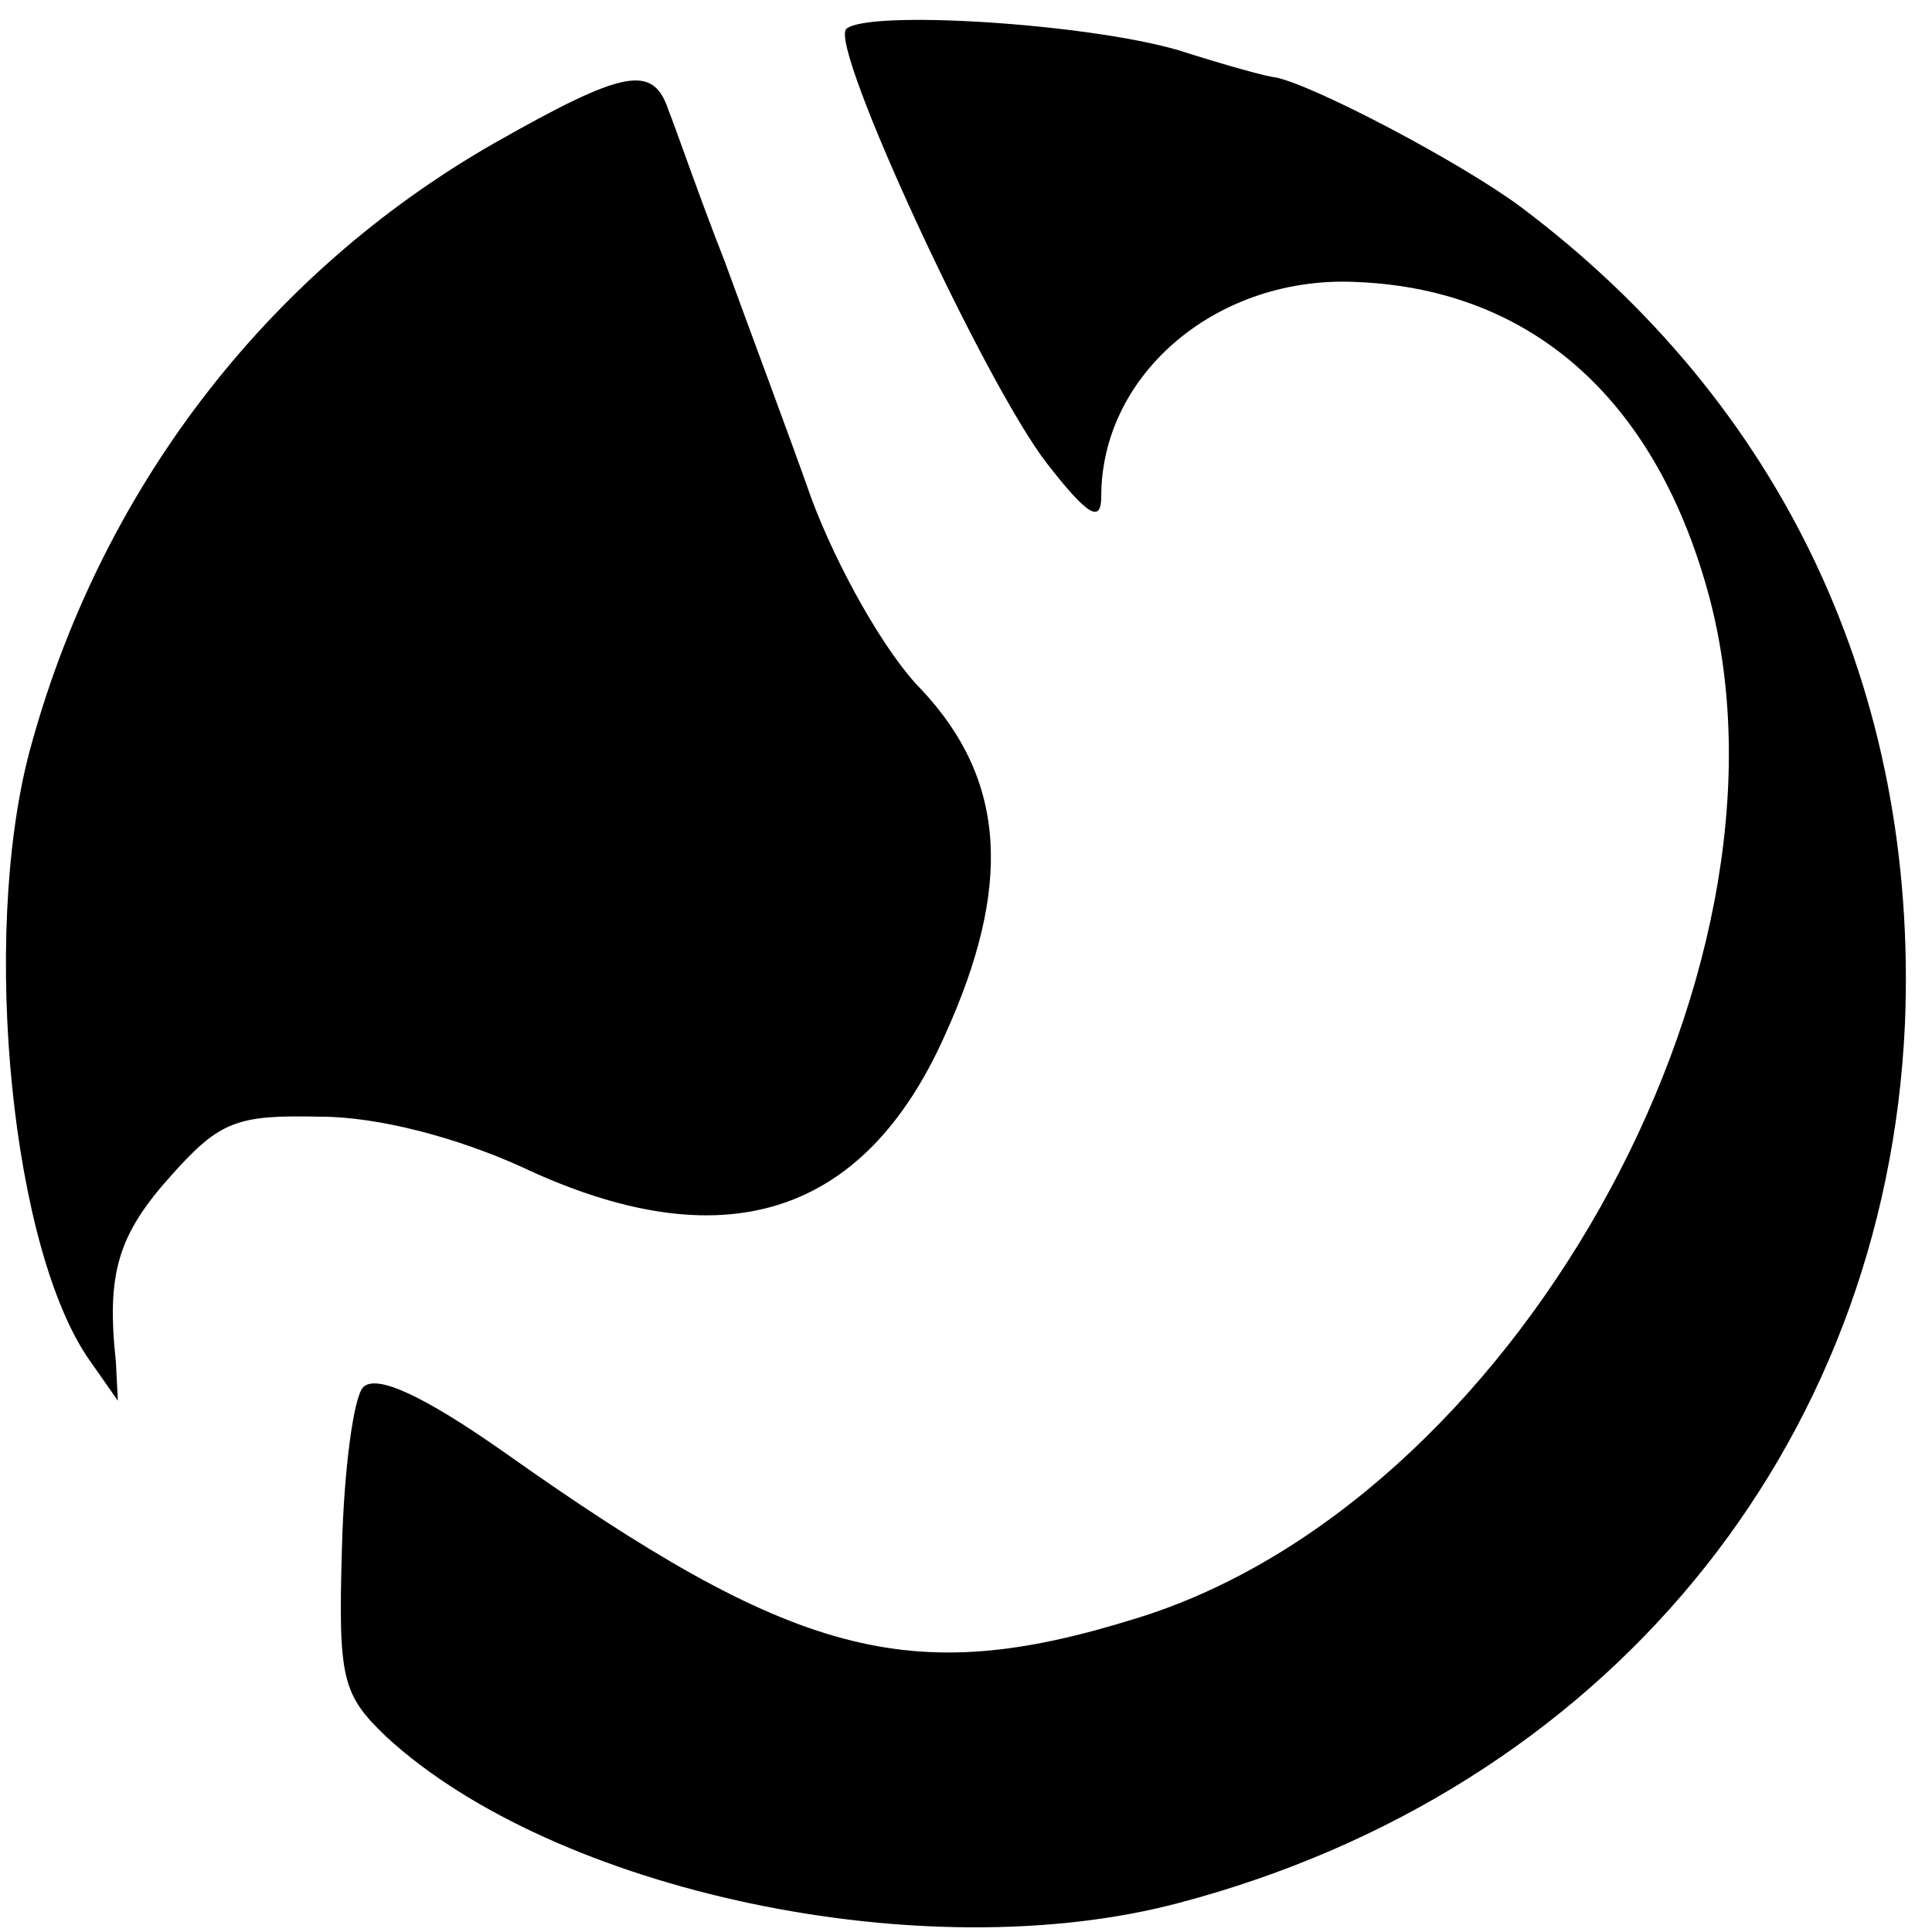
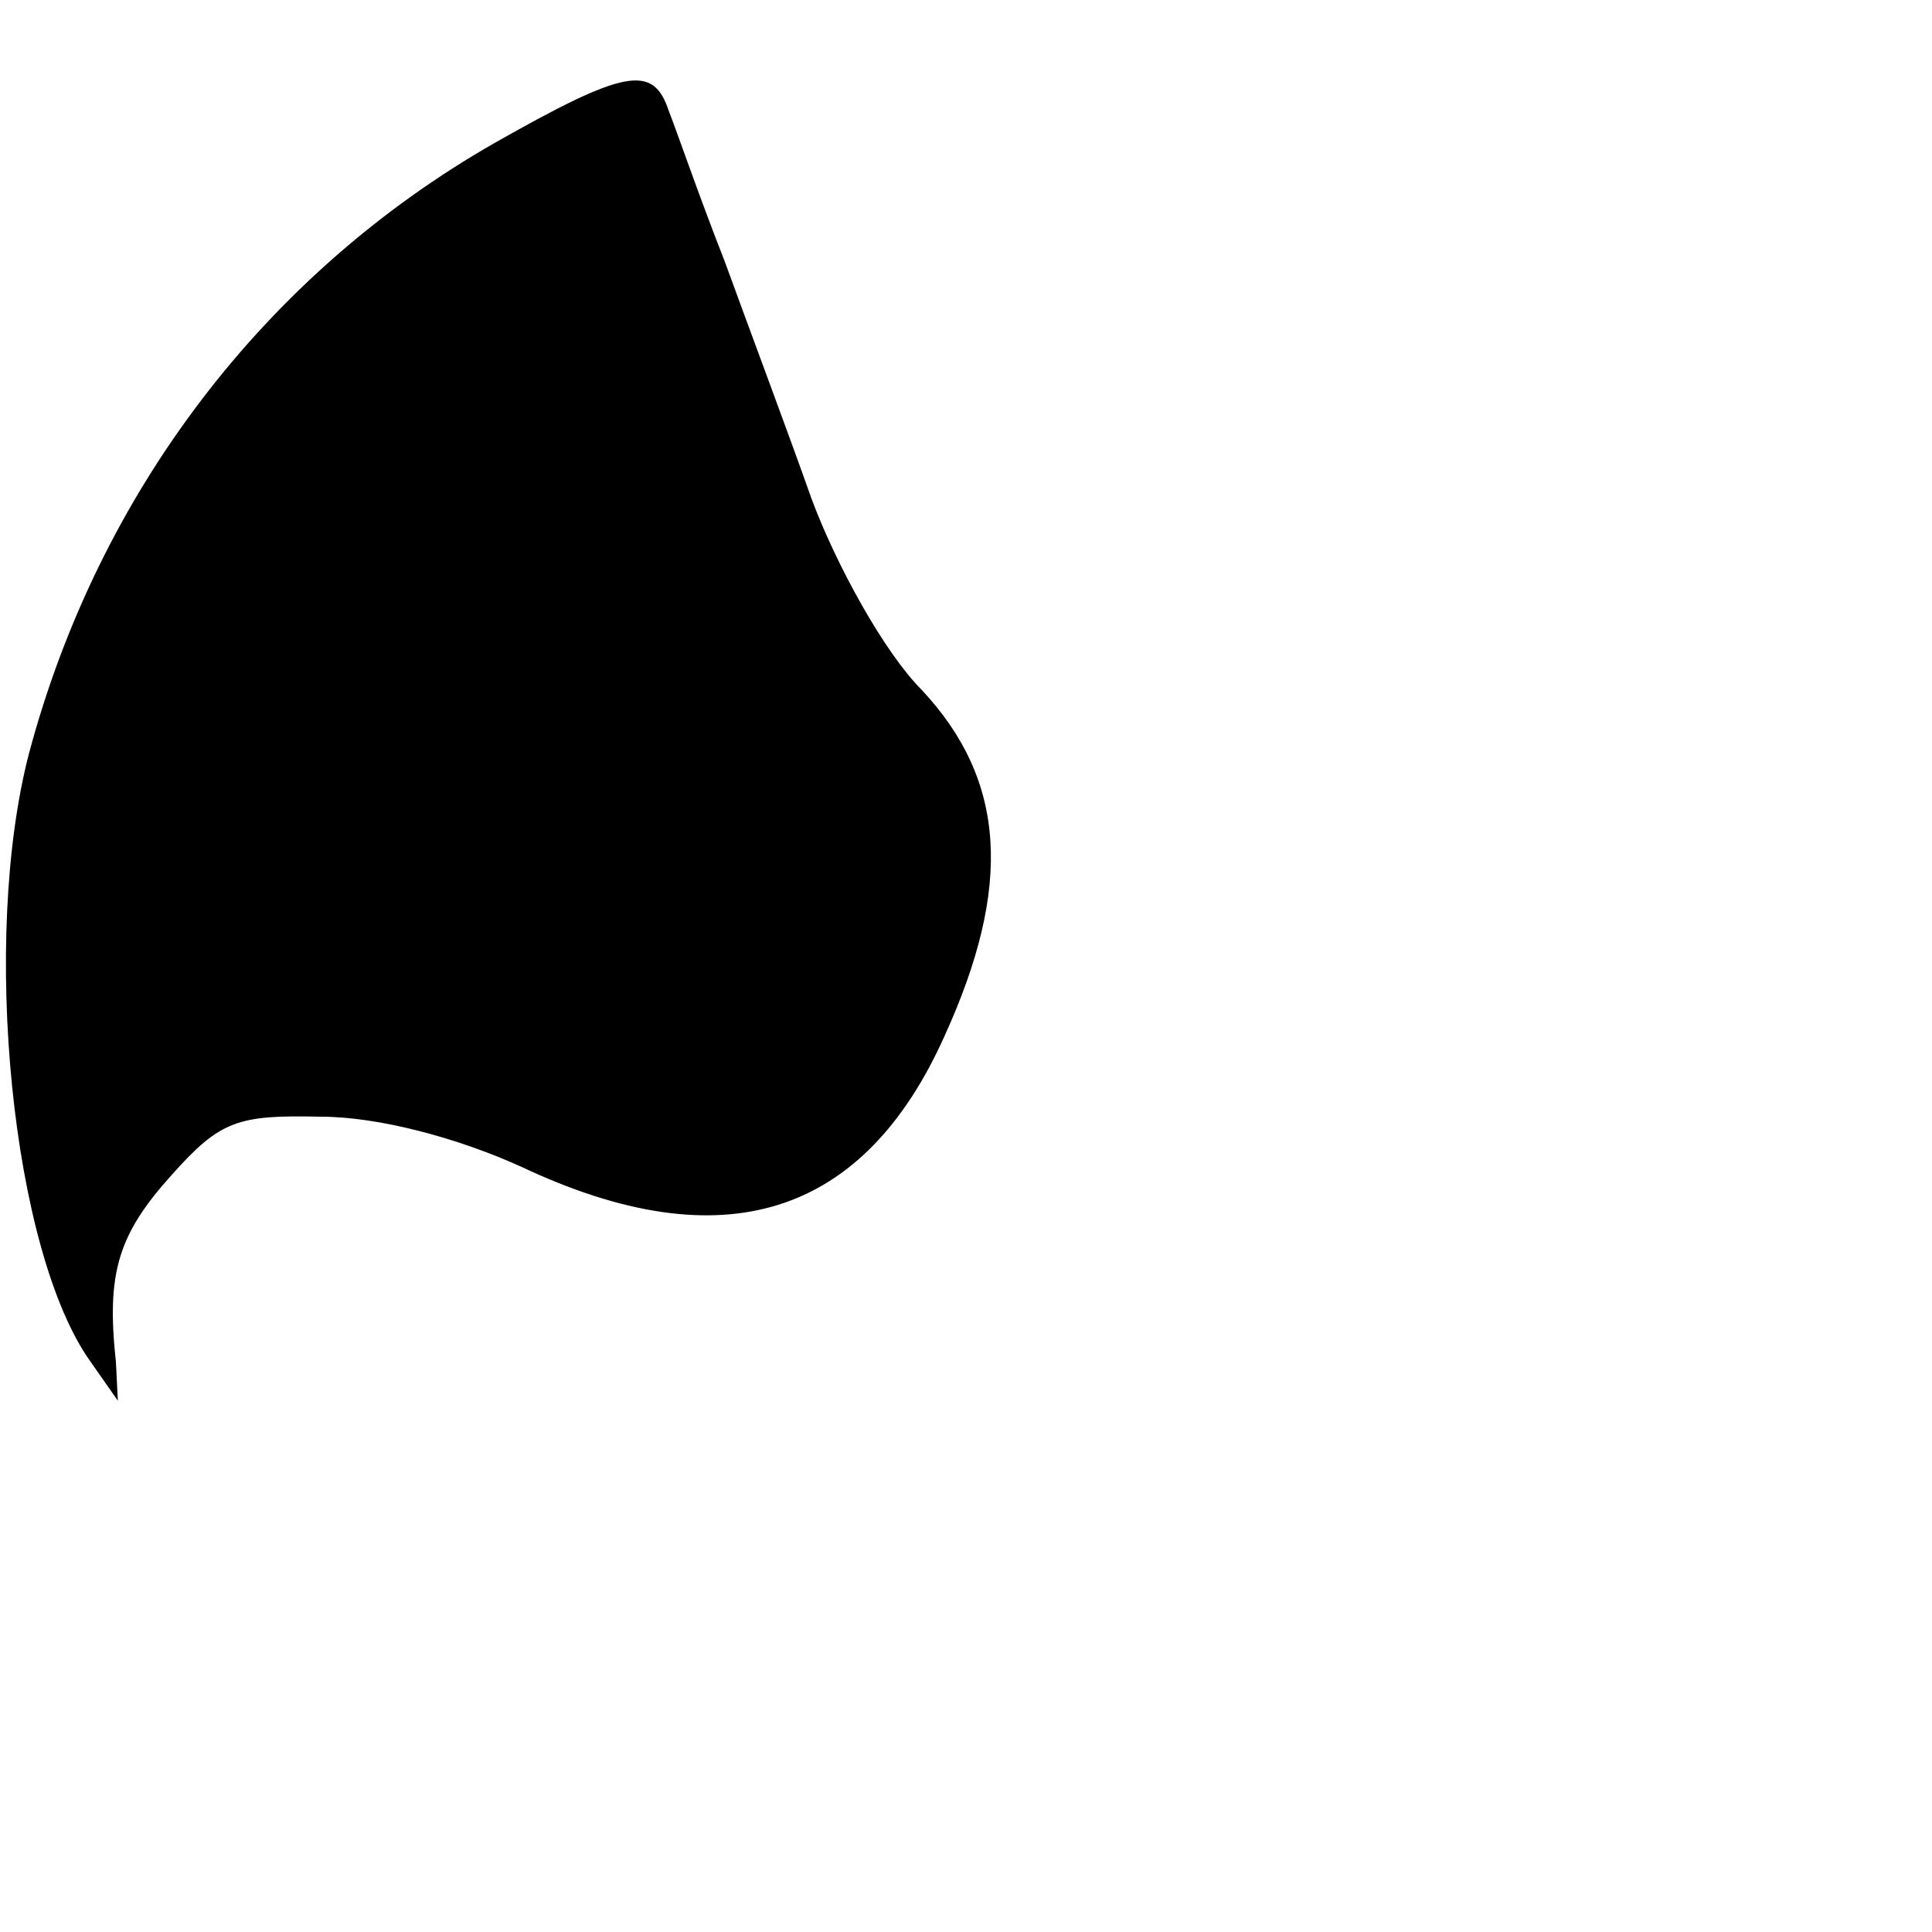
<svg xmlns="http://www.w3.org/2000/svg" version="1.0" width="100pt" height="100pt" viewBox="0 0 100 100" preserveAspectRatio="xMidYMid meet">
  <g transform="translate(0,100) scale(0.1,-0.1)" fill="#000000" stroke="none">
-     <path d="M438 985 c-9 -9 72 -184 104 -225 21 -27 28 -31 28 -17 0 64 61 115 133 111 91 -4 155 -62 182 -164 51 -195 -103 -469 -298 -528 -116 -36 -176 -20 -327 87 -40 28 -65 40 -72 33 -5 -5 -10 -43 -11 -83 -2 -68 0 -76 23 -98 87 -80 278 -121 410 -86 220 58 366 235 376 455 7 172 -63 321 -199 423 -31 23 -107 63 -127 67 -3 0 -25 6 -50 14 -48 14 -161 21 -172 11z" />
    <path d="M256 926 c-119 -68 -205 -181 -241 -316 -25 -96 -9 -258 32 -315 l14 -20 -1 20 c-5 46 1 66 29 97 25 28 34 31 77 30 30 0 71 -11 104 -26 104 -49 177 -26 219 68 35 77 32 132 -12 179 -19 19 -44 64 -57 99 -12 34 -33 90 -45 123 -13 33 -25 68 -29 78 -8 24 -23 21 -90 -17z" />
  </g>
</svg>